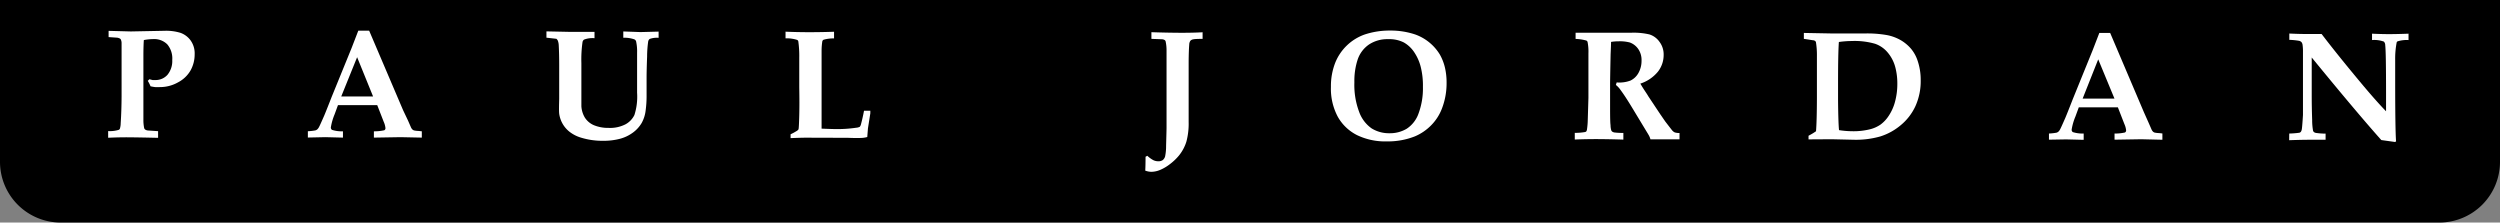
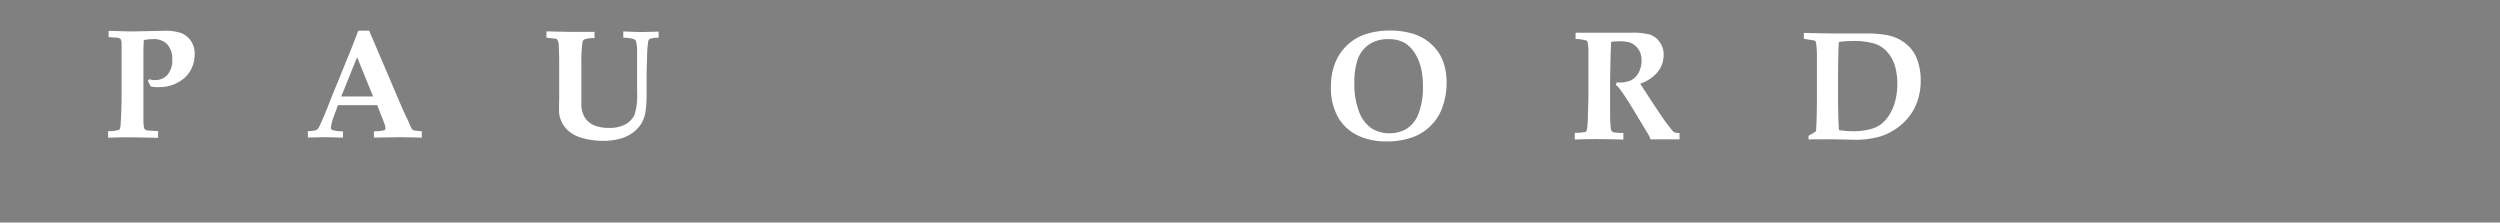
<svg xmlns="http://www.w3.org/2000/svg" viewBox="0 0 337 30">
  <rect x="0" y="0" width="337" height="30" fill="#808080" stroke="none" />
  <defs>
    <style>.cls-1{fill:#fff;}</style>
  </defs>
  <title>logo bottom</title>
  <g id="Layer_2" data-name="Layer 2">
    <g id="Layer_1-2" data-name="Layer 1">
-       <path d="M337,0V21.81A8.19,8.19,0,0,1,328.81,30H8.19A8.19,8.19,0,0,1,0,21.81V0Z" />
      <path class="cls-1" d="M14.64,5V4.16l3,.08,4.58-.09a6.56,6.56,0,0,1,2.12.28,2.9,2.9,0,0,1,1.34,1,3,3,0,0,1,.56,1.89,4.43,4.43,0,0,1-.54,2.15A4.14,4.14,0,0,1,24,11.1a4.92,4.92,0,0,1-2.45.64,5.47,5.47,0,0,1-.64,0,5.58,5.58,0,0,1-.62-.11,4.33,4.33,0,0,0-.37-.73l.22-.22.43.11a2.22,2.22,0,0,0,.36,0,2.13,2.13,0,0,0,1.64-.7,2.92,2.92,0,0,0,.65-2,2.94,2.94,0,0,0-.67-2.11,2.48,2.48,0,0,0-1.88-.71,6.89,6.89,0,0,0-1.28.13q-.05.64-.06,1.87l0,2v3.89q0,1.44,0,3a5.19,5.19,0,0,0,.11,1.13.44.44,0,0,0,.14.18.81.81,0,0,0,.35.12l1.38.09v.9q-2.62-.06-3.95-.07t-2.78.06v-.9a4.15,4.15,0,0,0,1.44-.17.35.35,0,0,0,.14-.15,2.65,2.65,0,0,0,.11-.75q.11-1.64.12-3.65V9.25l0-1.93c0-.83,0-1.34,0-1.55a1.2,1.2,0,0,0-.1-.44.37.37,0,0,0-.14-.14,1.13,1.13,0,0,0-.35-.11Z" />
      <path class="cls-1" d="M41.5,18.54v-.85a7.57,7.57,0,0,0,1-.11.71.71,0,0,0,.27-.14,1.15,1.15,0,0,0,.23-.31q.12-.21.71-1.56.27-.64,1-2.51l2.69-6.6.9-2.33h1.46l4.57,10.71L55,16.25l.41.94a1,1,0,0,0,.19.27.63.63,0,0,0,.21.12,3.18,3.18,0,0,0,.6.07l.45.05v.85L54,18.49l-3.6.06V17.7a6,6,0,0,0,1.4-.14.31.31,0,0,0,.16-.29,2.67,2.67,0,0,0-.23-.84l-.88-2.26H45.56l-.45,1.23a7.85,7.85,0,0,0-.51,1.76.38.38,0,0,0,.16.35,4.39,4.39,0,0,0,1.47.19v.85l-2.37-.06ZM46,13q1,0,2.18,0t2.11,0L48.14,7.71Z" />
      <path class="cls-1" d="M73.66,5.08V4.23L77,4.3l1.38,0,1.38,0h.38v.85a3.12,3.12,0,0,0-1.41.19.51.51,0,0,0-.21.36,16.55,16.55,0,0,0-.15,2.8V12q0,1.88,0,2.32a3.37,3.37,0,0,0,.48,1.55,2.72,2.72,0,0,0,1.19,1,5,5,0,0,0,2,.37,4.55,4.55,0,0,0,2.27-.48,2.83,2.83,0,0,0,1.21-1.26,8.12,8.12,0,0,0,.36-3V10.41q0-2.71,0-3.3a6.24,6.24,0,0,0-.14-1.56.48.48,0,0,0-.24-.25,4.12,4.12,0,0,0-1.48-.21V4.24l2.2.08h.28l2.28-.06V5.1a2.81,2.81,0,0,0-1.2.15.58.58,0,0,0-.2.31,15,15,0,0,0-.15,2.08q-.07,1.85-.07,2.91V13a14.22,14.22,0,0,1-.13,1.91,4.54,4.54,0,0,1-.54,1.68,4.35,4.35,0,0,1-1.14,1.26,5.18,5.18,0,0,1-1.75.85,8.68,8.68,0,0,1-2.35.28,9.76,9.76,0,0,1-2.91-.42,4.69,4.69,0,0,1-1.61-.83,3.74,3.74,0,0,1-1.35-2.4q-.05-.37,0-2V8.73q0-1.44-.06-2.58a2.06,2.06,0,0,0-.12-.66A.79.79,0,0,0,75,5.23Z" />
-       <path class="cls-1" d="M106.57,18.62v-.52a6.69,6.69,0,0,0,.75-.4,1,1,0,0,0,.28-.21.24.24,0,0,0,.05-.11q.05-.26.09-1.83t0-3.78q0-3.24,0-4a14.21,14.21,0,0,0-.13-2.21.32.32,0,0,0-.15-.18,4.58,4.58,0,0,0-1.57-.21v-.9q1.3.06,3,.07,1.87,0,3.54-.06v.9a4.67,4.67,0,0,0-1.42.18.36.36,0,0,0-.16.2,8.24,8.24,0,0,0-.1,1.27q0,1.13,0,2.85,0,.18,0,3,0,1.47,0,2.91t0,1.75q1.42.06,1.93.06a17.4,17.4,0,0,0,2.72-.18,1.28,1.28,0,0,0,.5-.13.92.92,0,0,0,.17-.38q.21-.78.4-1.78h.85c0,.19,0,.3,0,.34L117,17.3q-.08,1-.09,1.17a3.64,3.64,0,0,1-.59.11q-.63.05-1.94,0L112,18.57l-2.36,0Q108.62,18.53,106.57,18.62Z" />
-       <path class="cls-1" d="M154.42,21.13l.24-.13a3.72,3.72,0,0,0,.81.59,1.55,1.55,0,0,0,.66.15,1,1,0,0,0,.62-.17,1,1,0,0,0,.31-.5,7,7,0,0,0,.13-1.43q.06-2.16.06-2.4v-8q0-1.32,0-2.38a5.64,5.64,0,0,0-.12-1.26A.34.34,0,0,0,157,5.4a.8.8,0,0,0-.4-.11l-1.39-.05v-.9q2,.07,4,.08,1.69,0,2.9-.07v.89q-1,0-1.25.06a.69.69,0,0,0-.39.19.91.91,0,0,0-.16.52q-.07.84-.08,2.35v8.11a9.3,9.3,0,0,1-.31,2.64,5.62,5.62,0,0,1-1,1.86,7.07,7.07,0,0,1-1.17,1.12,5.93,5.93,0,0,1-1.33.8,3.15,3.15,0,0,1-1.21.27,2.45,2.45,0,0,1-.83-.16Q154.42,22.3,154.42,21.13Z" />
      <path class="cls-1" d="M179.41,11.7A8.6,8.6,0,0,1,180,8.43a6.67,6.67,0,0,1,3.93-3.77,10.64,10.64,0,0,1,3.47-.54,10.33,10.33,0,0,1,3.38.53,6.41,6.41,0,0,1,3.31,2.7,6.65,6.65,0,0,1,.68,1.73,8.8,8.8,0,0,1,.23,2.08,9.46,9.46,0,0,1-.67,3.58,6.48,6.48,0,0,1-1.44,2.18,6.72,6.72,0,0,1-2.16,1.46,9.87,9.87,0,0,1-3.79.68,8.72,8.72,0,0,1-4-.84,6.14,6.14,0,0,1-2.6-2.47A8,8,0,0,1,179.41,11.7Zm3.16-.6a10.29,10.29,0,0,0,.65,4,4.61,4.61,0,0,0,1.68,2.21,4.44,4.44,0,0,0,2.42.65,4.38,4.38,0,0,0,2.31-.61,4.06,4.06,0,0,0,1.6-2.08,9.72,9.72,0,0,0,.58-3.56A10.35,10.35,0,0,0,191.51,9a6.31,6.31,0,0,0-.9-2,4.14,4.14,0,0,0-1.38-1.28,4.34,4.34,0,0,0-2.11-.44,4.48,4.48,0,0,0-2.55.7A4,4,0,0,0,183,8.07,9.22,9.22,0,0,0,182.57,11.1Z" />
      <path class="cls-1" d="M212.39,5.25V4.41l1.64,0,1.95,0q1.08,0,1.85,0,1.27,0,2.1,0a9.31,9.31,0,0,1,2.41.23,2.62,2.62,0,0,1,1.36,1,2.81,2.81,0,0,1,.56,1.77,3.65,3.65,0,0,1-.77,2.25,5.1,5.1,0,0,1-2.37,1.61q.26.46.58.94t.38.58l.12.2,1.59,2.39.69,1q.77,1,.94,1.21a1.08,1.08,0,0,0,.34.26,2,2,0,0,0,.64.08v.85l-2.29,0q-.82,0-1.63,0a2.43,2.43,0,0,0-.24-.58l-2.19-3.62q-.94-1.56-1.6-2.45a3.09,3.09,0,0,0-.63-.68l.11-.34a4.23,4.23,0,0,0,1.86-.25,2.43,2.43,0,0,0,1.06-1,3.34,3.34,0,0,0,.43-1.69,2.6,2.6,0,0,0-.45-1.57,2.37,2.37,0,0,0-1.12-.87,5.22,5.22,0,0,0-1.54-.16,5.89,5.89,0,0,0-1,.08q0,.37-.06,1.66-.06,2.9-.07,3.88,0,1.54,0,3.26,0,2.11.06,2.4a2.44,2.44,0,0,0,.11.75.42.42,0,0,0,.13.15.78.78,0,0,0,.3.11,10.23,10.23,0,0,0,1.19.06v.9q-1.75-.06-3.55-.07-1.6,0-3,.06v-.9a7.85,7.85,0,0,0,1.38-.11.32.32,0,0,0,.18-.1.68.68,0,0,0,.09-.29,9.65,9.65,0,0,0,.1-1.21l.09-3V9.34l0-2.16a6.51,6.51,0,0,0-.12-1.54.38.38,0,0,0-.15-.17A5.9,5.9,0,0,0,212.39,5.25Z" />
      <path class="cls-1" d="M243.79,18.79V18.3l.29-.16a7.19,7.19,0,0,0,.72-.45q.11-1.37.12-4.46V11.54q0-1.35,0-4a10.88,10.88,0,0,0-.13-1.85.39.39,0,0,0-.08-.14.53.53,0,0,0-.26-.12c-.12,0-.55-.09-1.29-.19V4.44l3.72.07,2.47,0,2.1,0a15.35,15.35,0,0,1,2.91.22,6,6,0,0,1,1.9.71,5.4,5.4,0,0,1,1.37,1.16A4.92,4.92,0,0,1,258.43,8a8,8,0,0,1,.48,2.83,8.17,8.17,0,0,1-.72,3.5,7.27,7.27,0,0,1-2,2.57,8,8,0,0,1-2.72,1.49,12,12,0,0,1-3.54.45l-3-.07Zm4.1-1.25a12.17,12.17,0,0,0,1.83.15,9.19,9.19,0,0,0,2.42-.28,4.38,4.38,0,0,0,1.36-.62,4.57,4.57,0,0,0,1.12-1.21,6.33,6.33,0,0,0,.84-1.91,9.18,9.18,0,0,0,.3-2.39A8.57,8.57,0,0,0,255.47,9a5.05,5.05,0,0,0-1-1.91,3.86,3.86,0,0,0-1.71-1.19,10,10,0,0,0-3.14-.37,12.66,12.66,0,0,0-1.74.13q-.11,1.45-.11,5.49v2.36Q247.8,16.57,247.9,17.54Z" />
-       <path class="cls-1" d="M276.2,18.83V18a7.91,7.91,0,0,0,1-.11.7.7,0,0,0,.27-.14,1.13,1.13,0,0,0,.23-.31q.12-.21.71-1.56.27-.64,1-2.51l2.68-6.6.9-2.33h1.46L289,15.13l.63,1.41.41.94a1,1,0,0,0,.19.27.63.63,0,0,0,.21.12,3.09,3.09,0,0,0,.6.07l.45.05v.85l-2.85-.07-3.6.06V18a5.92,5.92,0,0,0,1.4-.14.31.31,0,0,0,.16-.29,2.66,2.66,0,0,0-.23-.84l-.88-2.26h-5.27l-.45,1.23a7.82,7.82,0,0,0-.51,1.76.38.38,0,0,0,.16.35,4.41,4.41,0,0,0,1.46.19v.85l-2.37-.06Zm4.54-5.54q1,0,2.18,0t2.11,0L282.84,8Z" />
-       <path class="cls-1" d="M308.59,18a11.19,11.19,0,0,0,1.38-.11.42.42,0,0,0,.19-.13.88.88,0,0,0,.13-.38q.06-.39.15-1.89,0-.85,0-2.21V10l0-3a6.17,6.17,0,0,0-.06-1,.76.76,0,0,0-.15-.33.67.67,0,0,0-.32-.17,10.19,10.19,0,0,0-1.31-.13V4.52q1.3.06,1.92.06l1.49,0,.94,0q2.11,2.76,5.11,6.36,2.16,2.6,3.58,4.06V12.59q0-5.52-.11-6.49a.72.72,0,0,0-.18-.49,3.8,3.8,0,0,0-1.6-.21V4.54q1.25.06,2.3.06t2.62-.06v.86a4.09,4.09,0,0,0-1.49.18.26.26,0,0,0-.11.15,11.61,11.61,0,0,0-.2,2.34q0,1.83,0,2.7,0,6.82.12,8.28l-.13.09L321,18.88q-3.31-3.71-9.38-11.13v5.11q0,1.59.06,3.31a7.89,7.89,0,0,0,.12,1.45.42.42,0,0,0,.14.2.73.73,0,0,0,.34.11,9,9,0,0,0,1,.08h.21v.83l-2.21,0q-1,0-2.7.06Z" />
    </g>
  </g>
</svg>